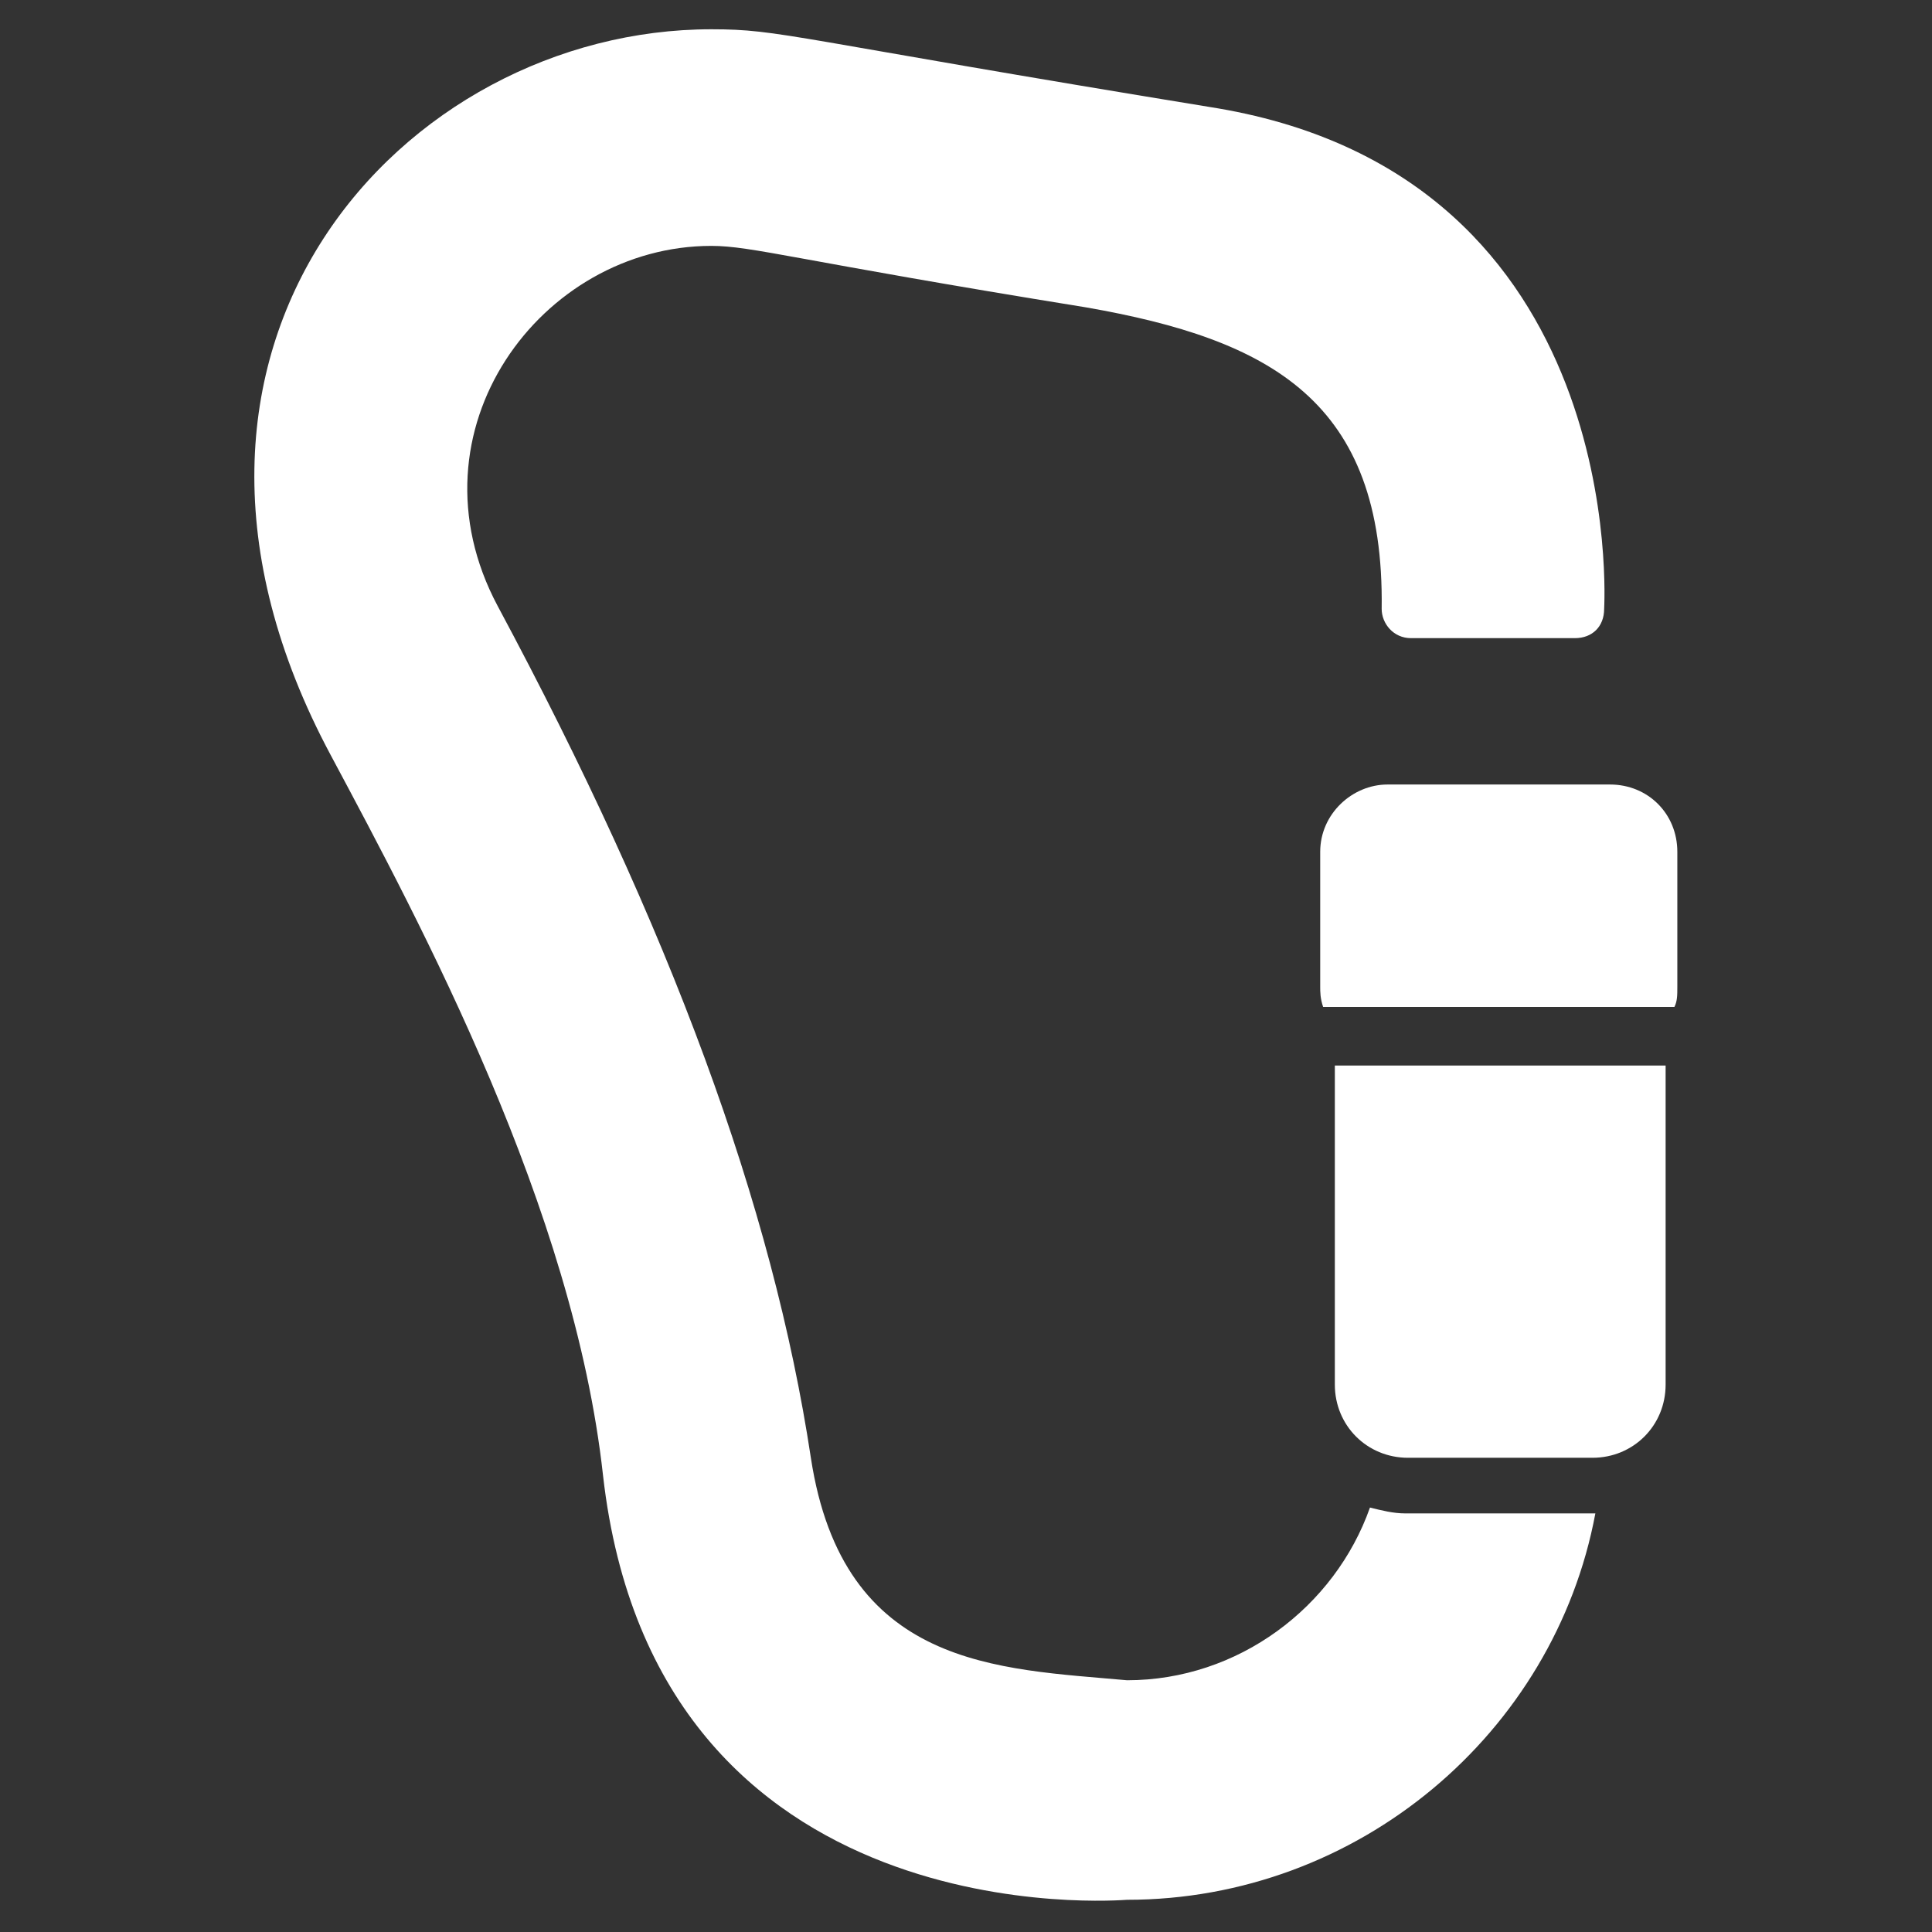
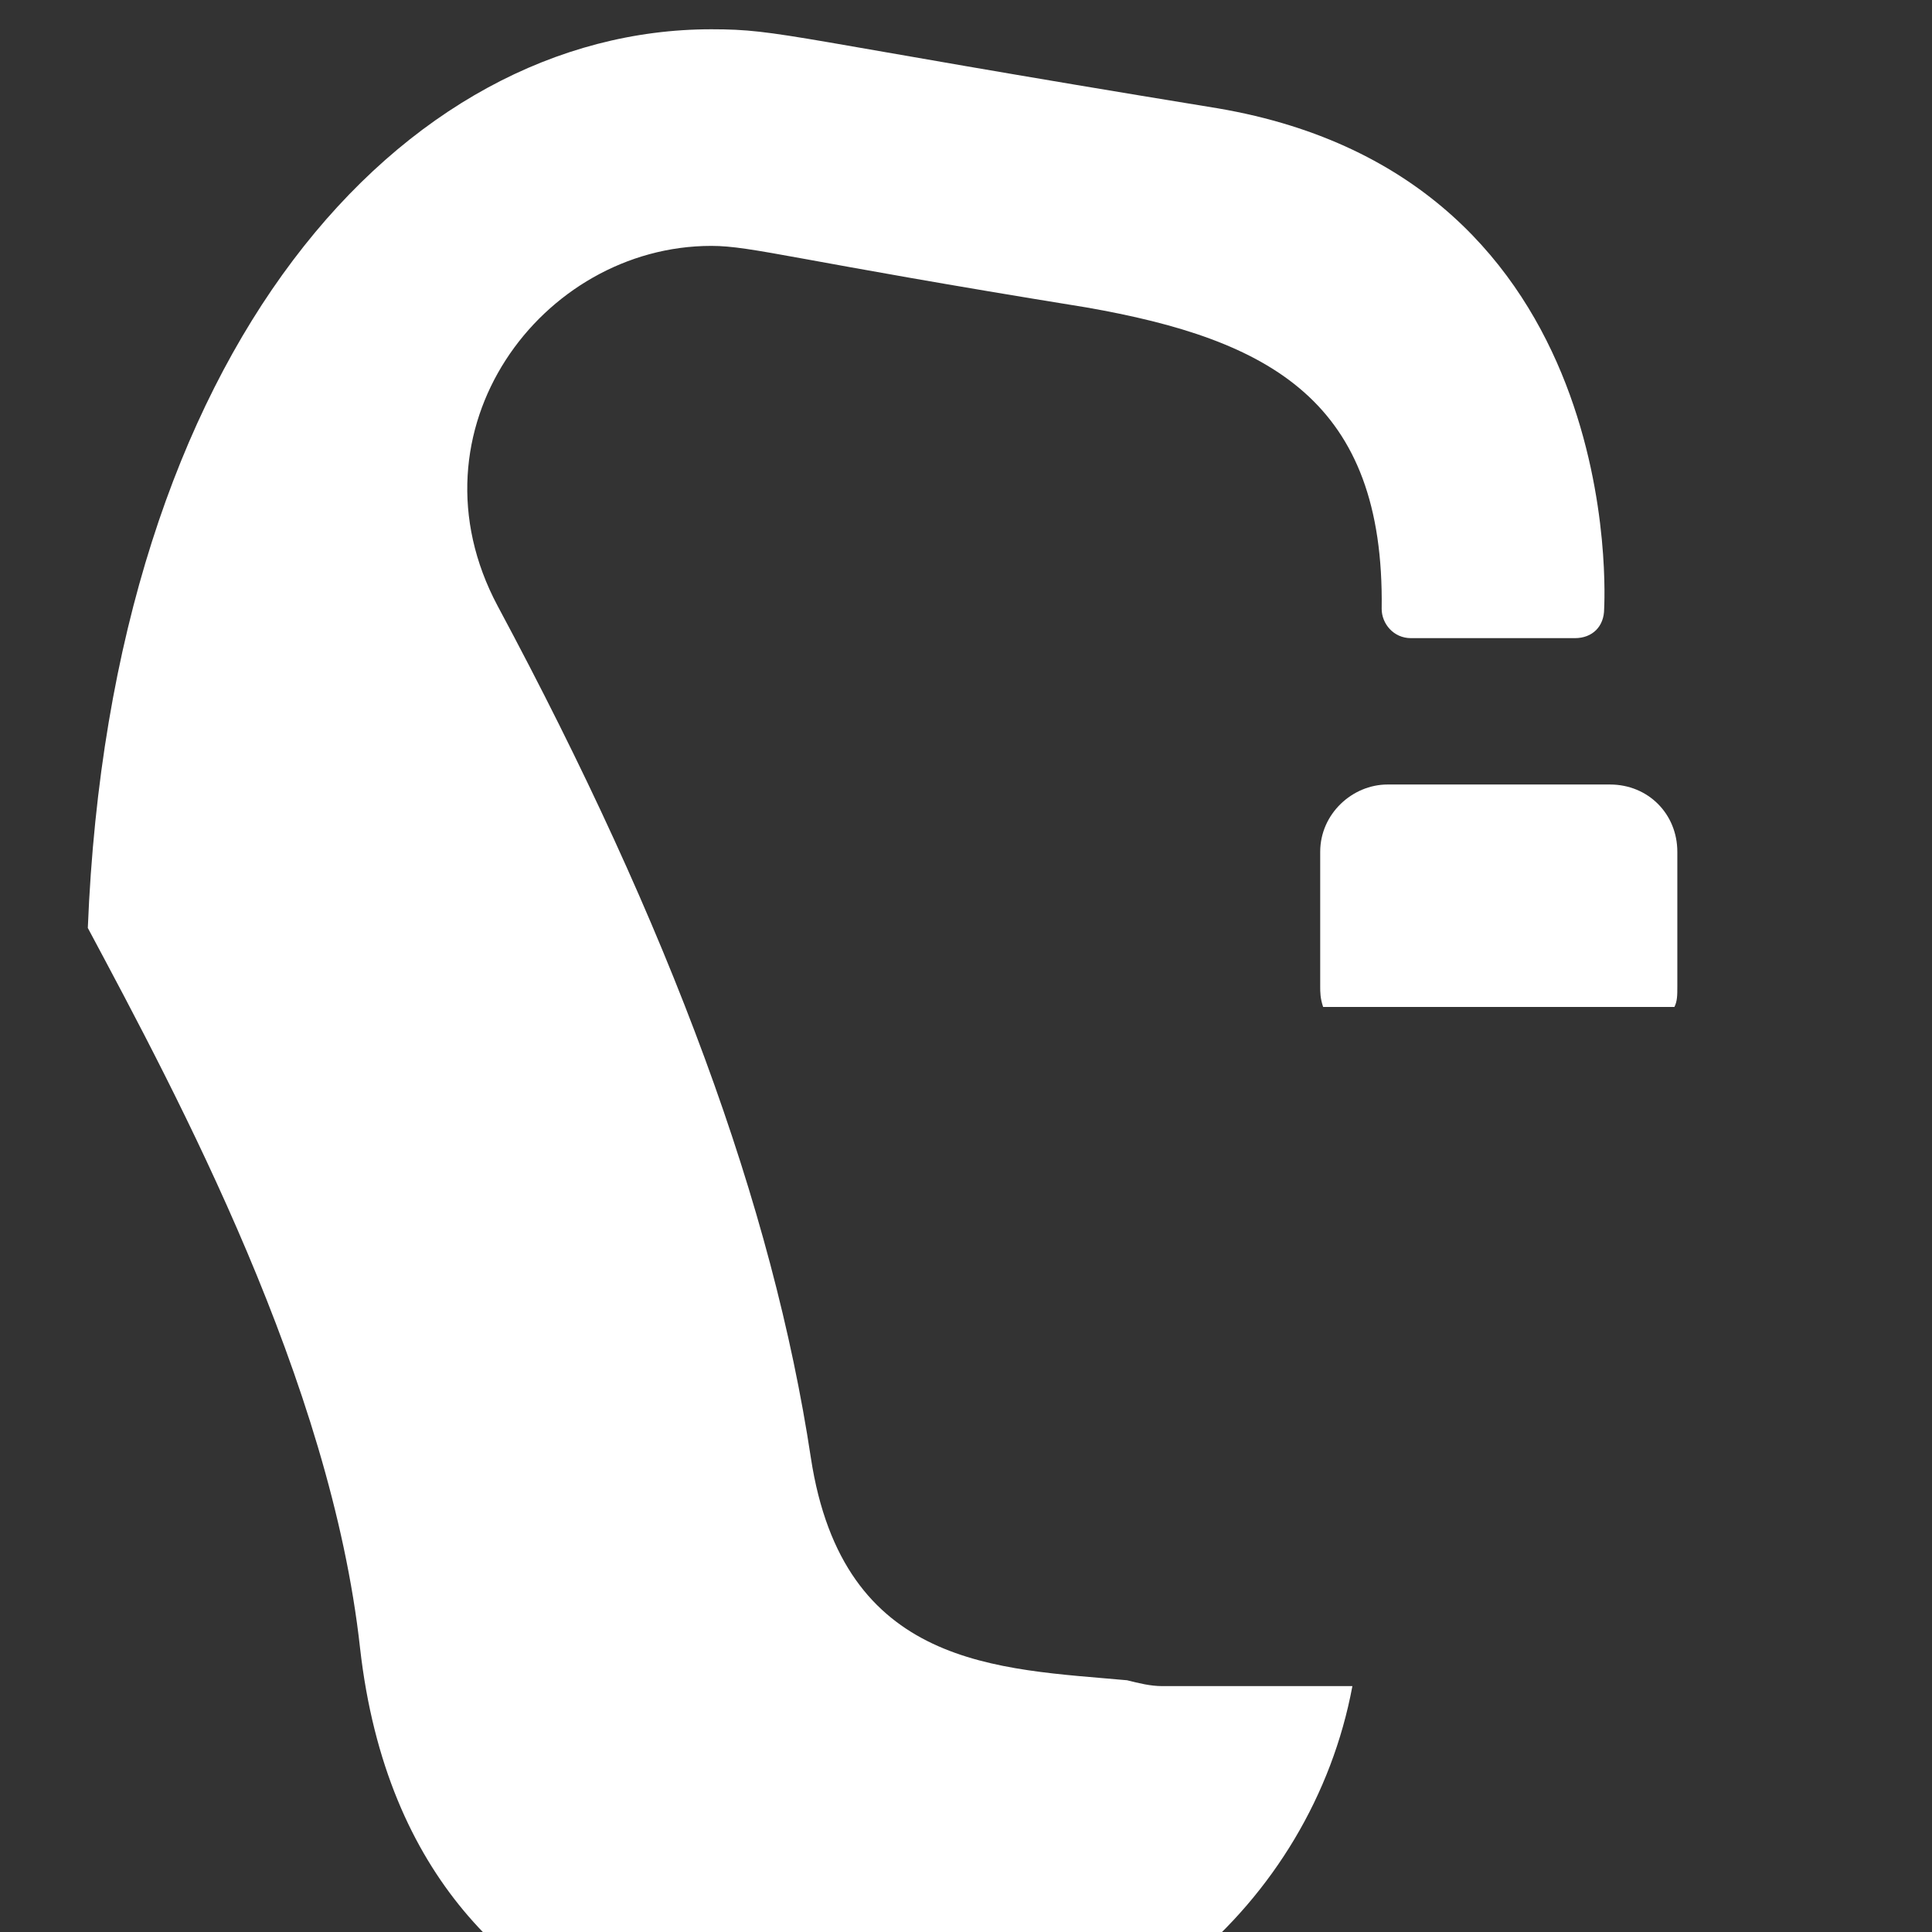
<svg xmlns="http://www.w3.org/2000/svg" height="300px" width="300px" fill="#ffffff" version="1.1" x="0px" y="0px" viewBox="0 0 66 66" enable-background="new 0 0 66 66" xml:space="preserve">
  <rect x="0" y="0" width="66" height="66" fill="#333333" stroke="none" />
  <g>
    <g>
      <g>
-         <path d="M54.8,20.8c0,0.6-0.4,1-1,1h-5.6c-0.6,0-1-0.5-1-1c0.1-7.1-3.8-9.2-10.1-10.3c-9.9-1.6-11.4-2.1-12.8-2.1     c-5.8,0-10.5,6.3-7.3,12.3c5.9,11,9.4,20.5,10.7,29.1c1.1,7.2,6.4,7.2,10.8,7.6c3.8,0,7.1-2.5,8.3-5.9c0.4,0.1,0.8,0.2,1.2,0.2     h6.3c0,0,0.1,0,0.2,0c-1.4,7.5-8.1,13.2-16,13.2c-0.1,0-16.1,1.4-17.9-14.5c-1-9.1-6.2-18.8-9.3-24.6C3.8,11.8,13.8,1,24.3,1     c2.4,0,2.6,0.3,17.3,2.7C55.7,6.1,54.8,20.7,54.8,20.8z" />
+         <path d="M54.8,20.8c0,0.6-0.4,1-1,1h-5.6c-0.6,0-1-0.5-1-1c0.1-7.1-3.8-9.2-10.1-10.3c-9.9-1.6-11.4-2.1-12.8-2.1     c-5.8,0-10.5,6.3-7.3,12.3c5.9,11,9.4,20.5,10.7,29.1c1.1,7.2,6.4,7.2,10.8,7.6c0.4,0.1,0.8,0.2,1.2,0.2     h6.3c0,0,0.1,0,0.2,0c-1.4,7.5-8.1,13.2-16,13.2c-0.1,0-16.1,1.4-17.9-14.5c-1-9.1-6.2-18.8-9.3-24.6C3.8,11.8,13.8,1,24.3,1     c2.4,0,2.6,0.3,17.3,2.7C55.7,6.1,54.8,20.7,54.8,20.8z" />
      </g>
    </g>
    <g>
      <g>
        <path d="M57.2,34.4c0.1-0.2,0.1-0.4,0.1-0.7v-4.6c0-1.3-1-2.3-2.3-2.3h-7.6c-1.2,0-2.3,1-2.3,2.3v4.6c0,0.2,0,0.4,0.1,0.7H57.2z" />
      </g>
      <g>
-         <path d="M45.6,36.4C45.6,36.4,45.6,36.5,45.6,36.4l0,10.9c0,1.4,1.1,2.5,2.5,2.5h6.3c1.4,0,2.5-1.1,2.5-2.5V36.5c0,0,0-0.1,0-0.1     H45.6z" />
-       </g>
+         </g>
    </g>
  </g>
</svg>